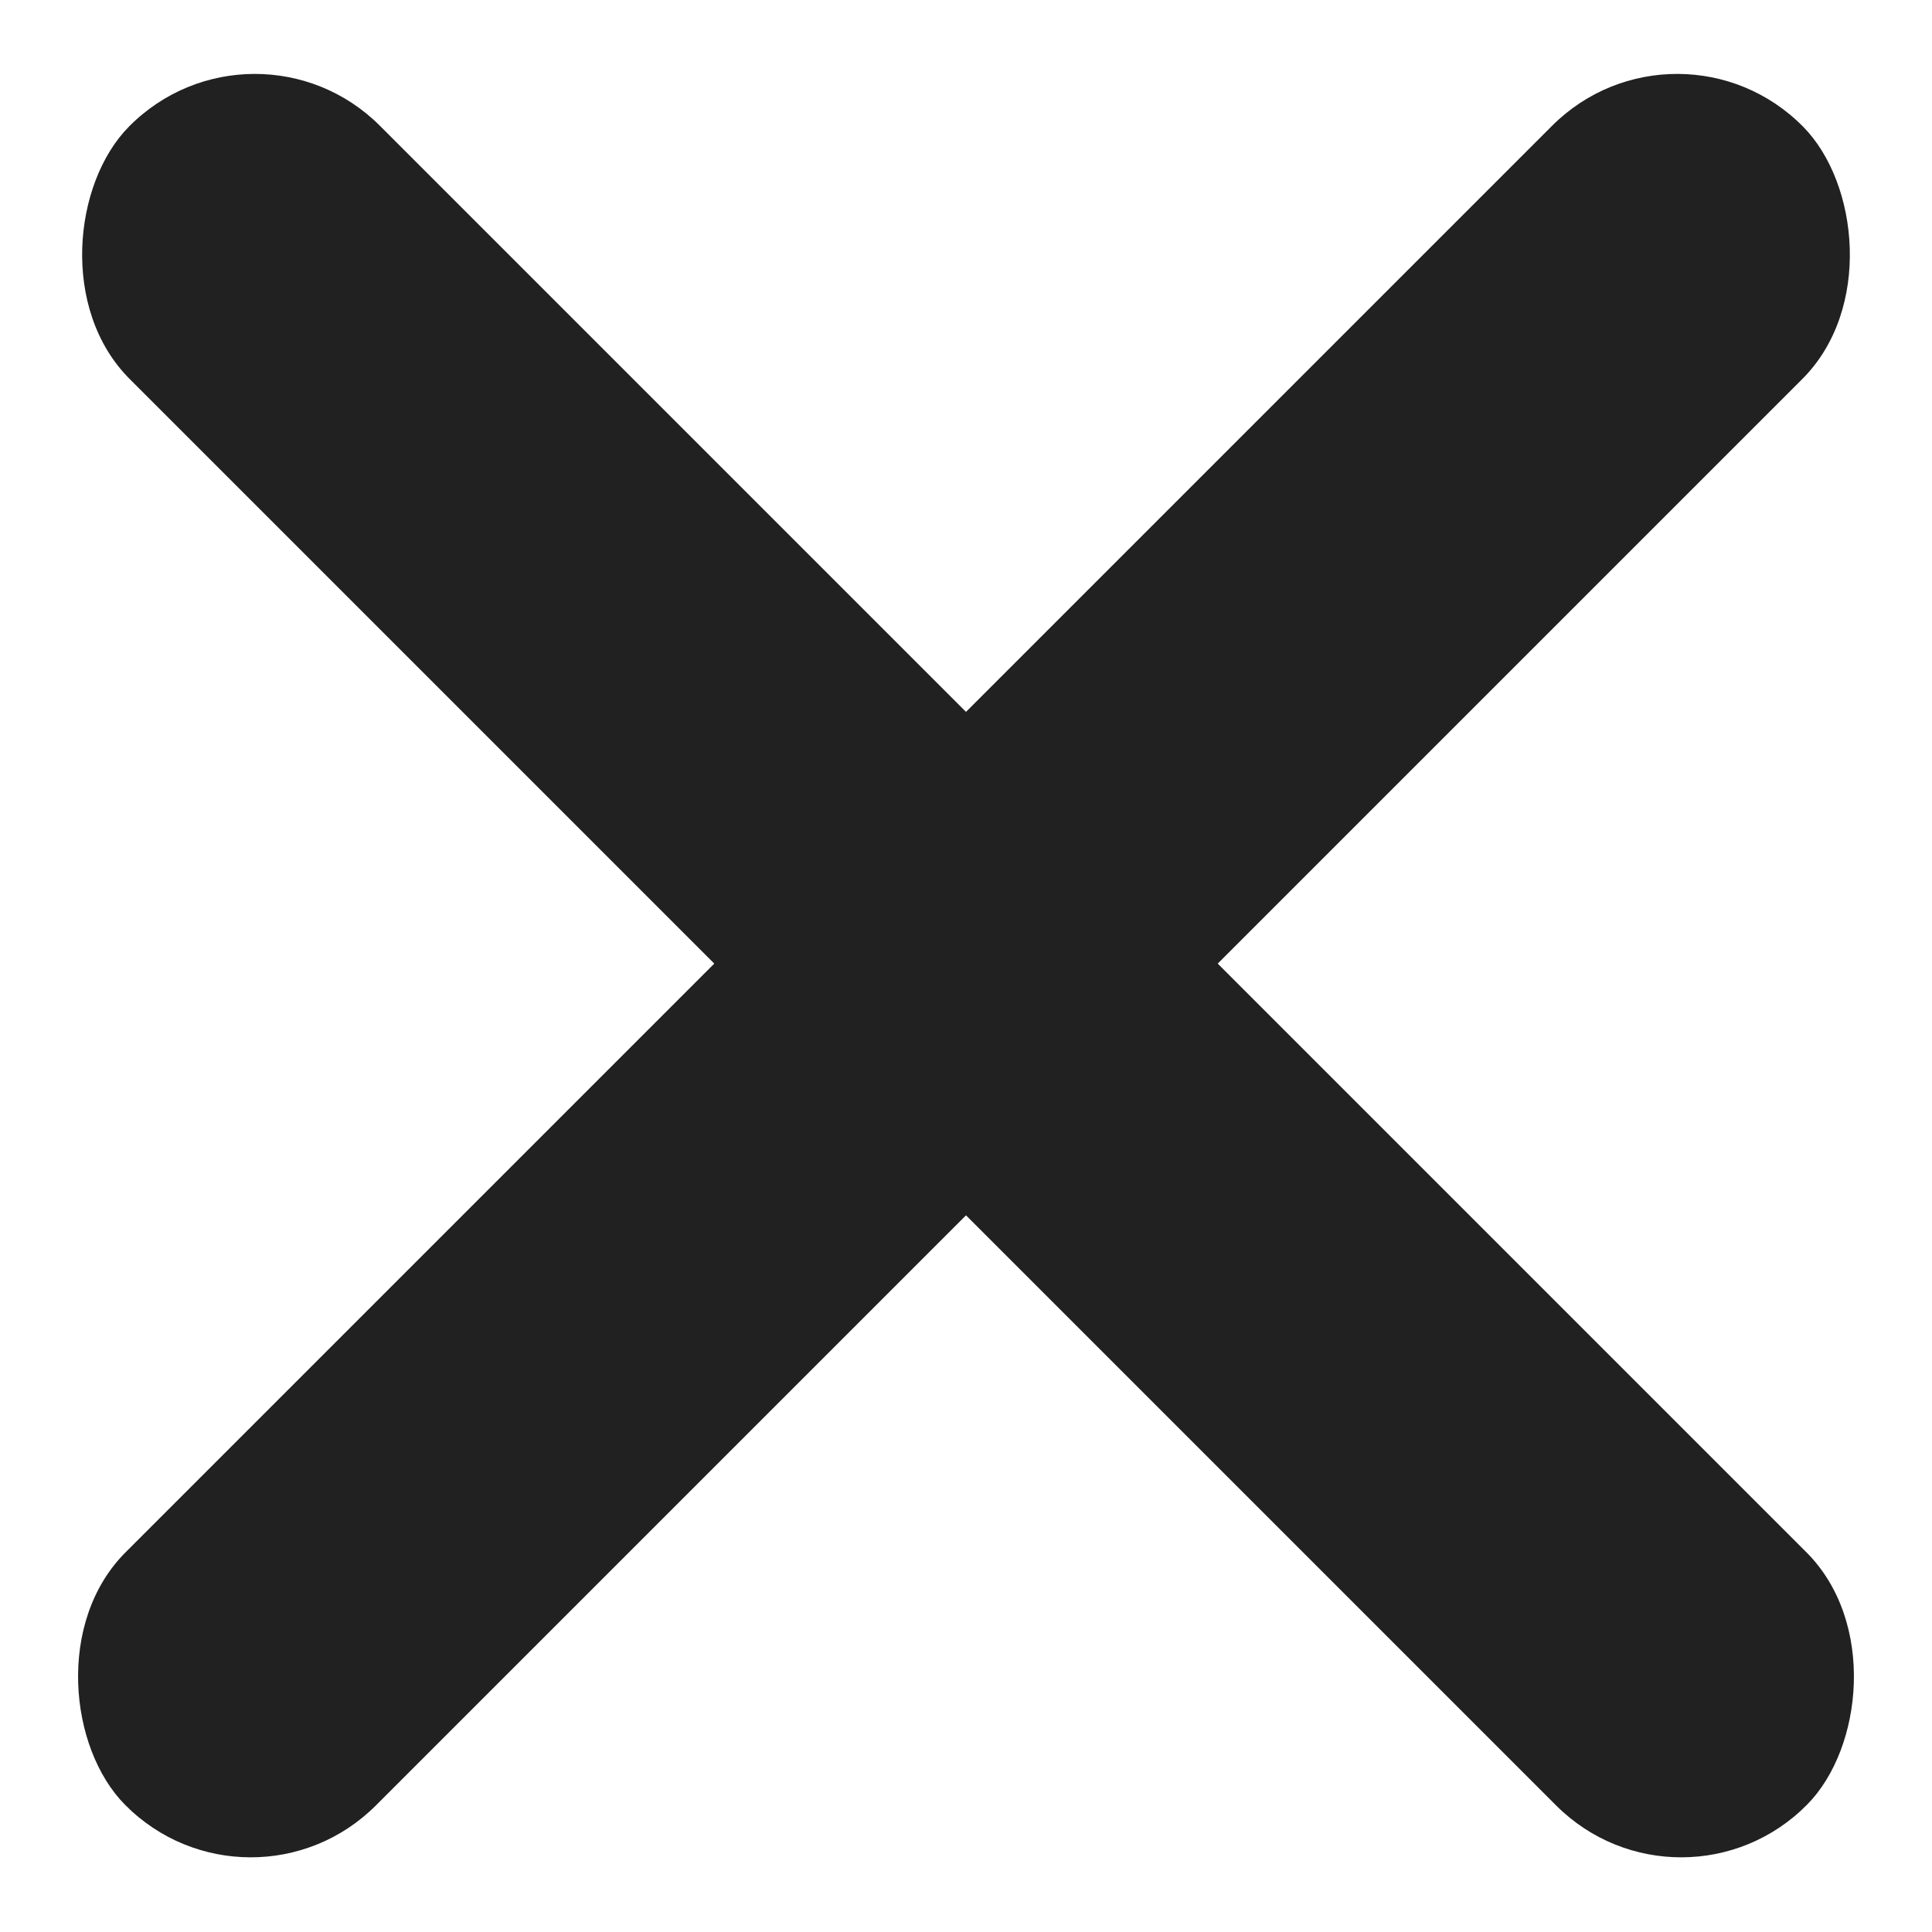
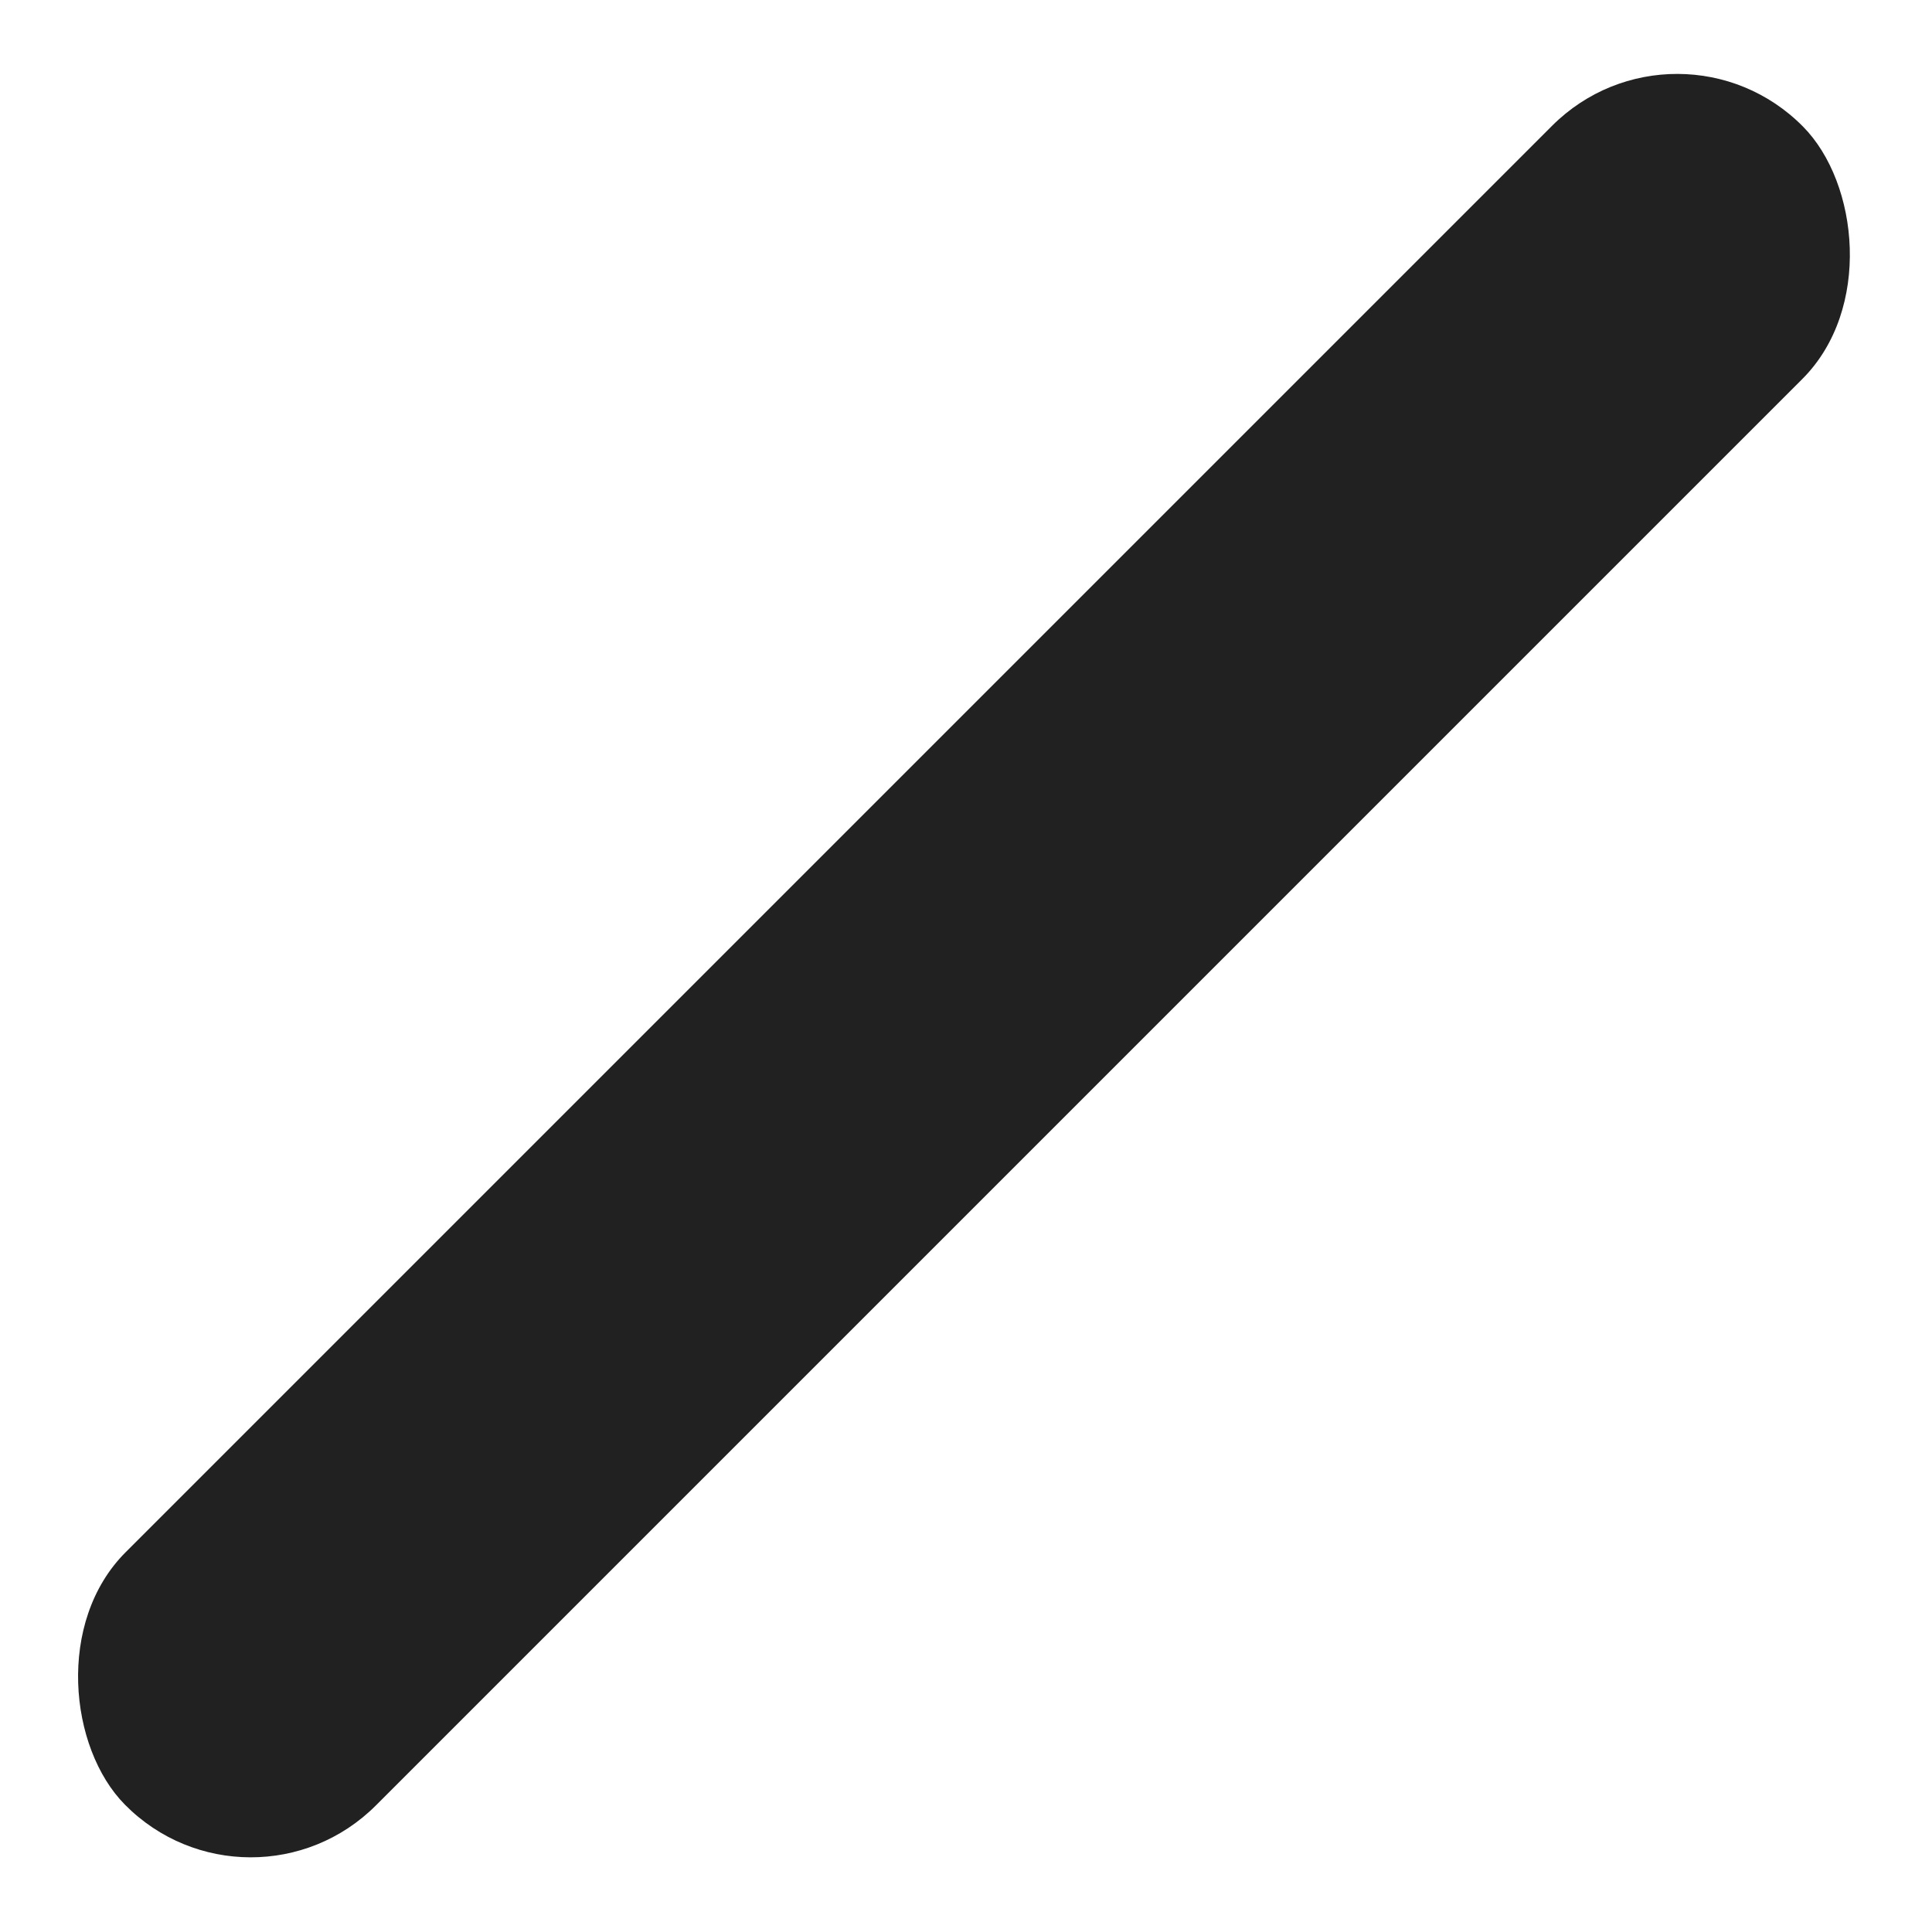
<svg xmlns="http://www.w3.org/2000/svg" width="24" height="24" viewBox="0 0 24 24" fill="none">
-   <rect width="29.485" height="4.423" rx="2.211" transform="matrix(0.707 0.707 -0.703 0.711 3.157 0)" fill="#212121" />
  <rect width="29.485" height="4.423" rx="2.211" transform="matrix(-0.707 0.707 0.703 0.711 20.843 0)" fill="#212121" />
</svg>